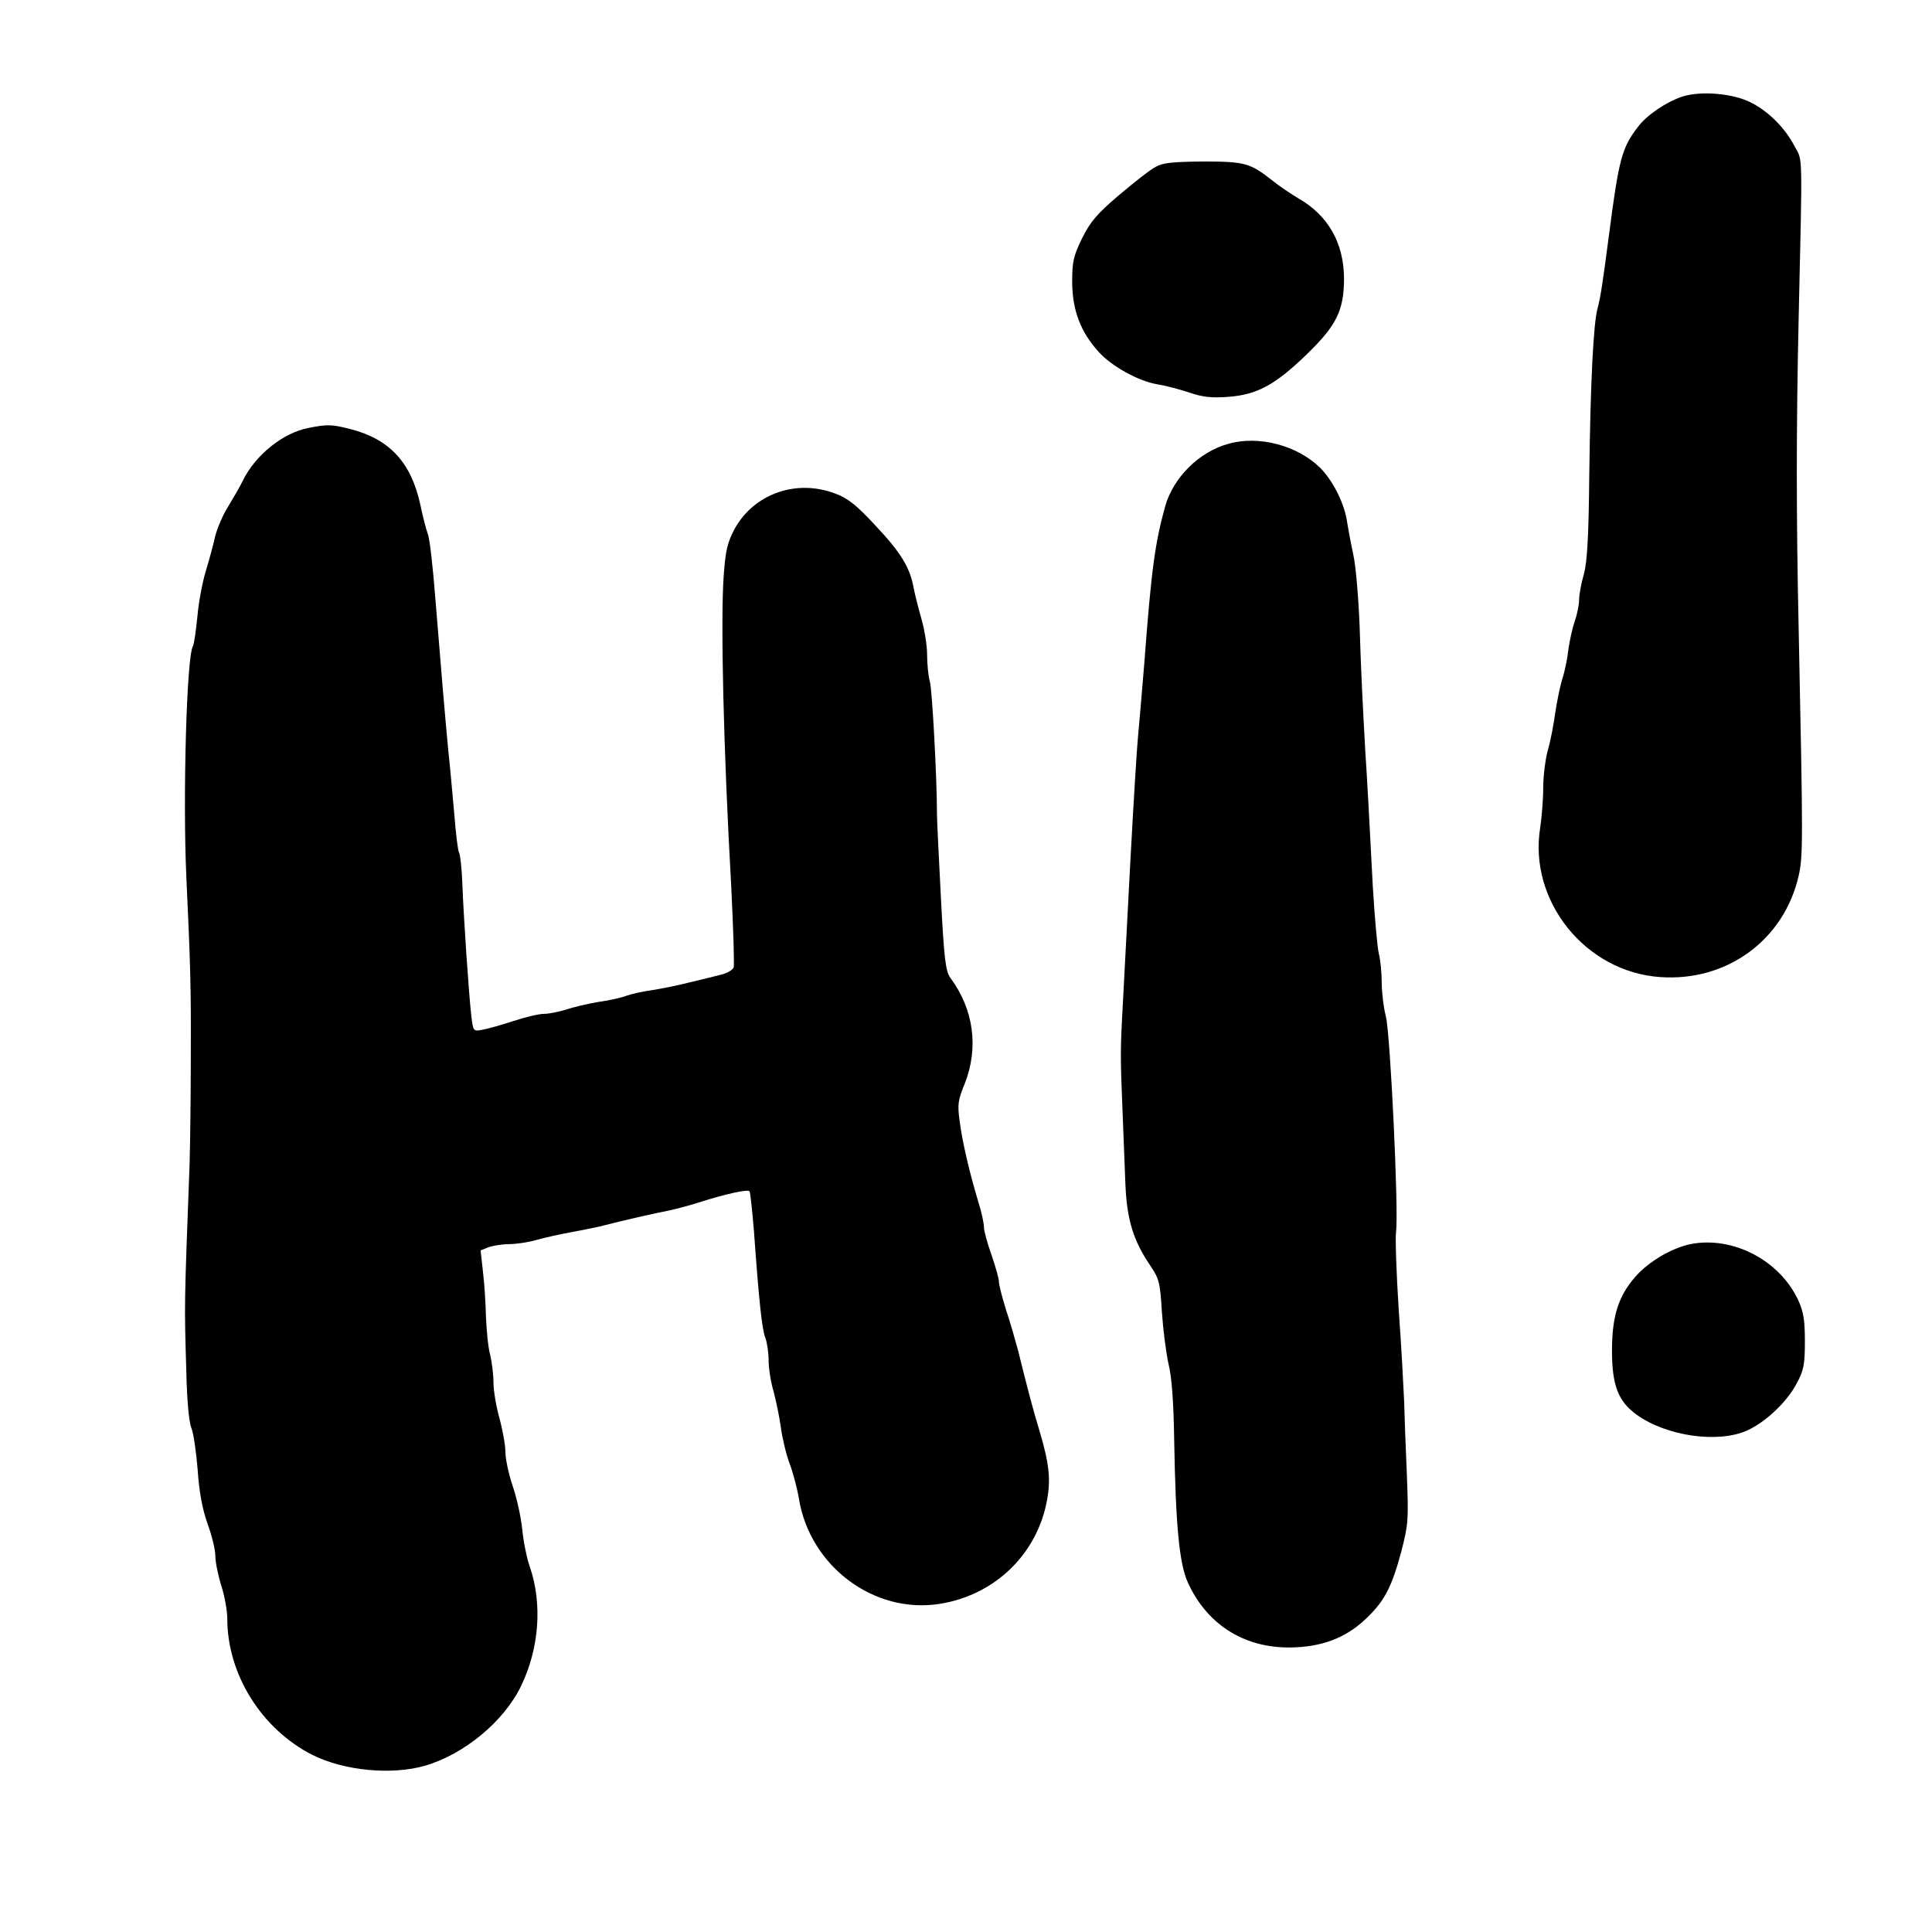
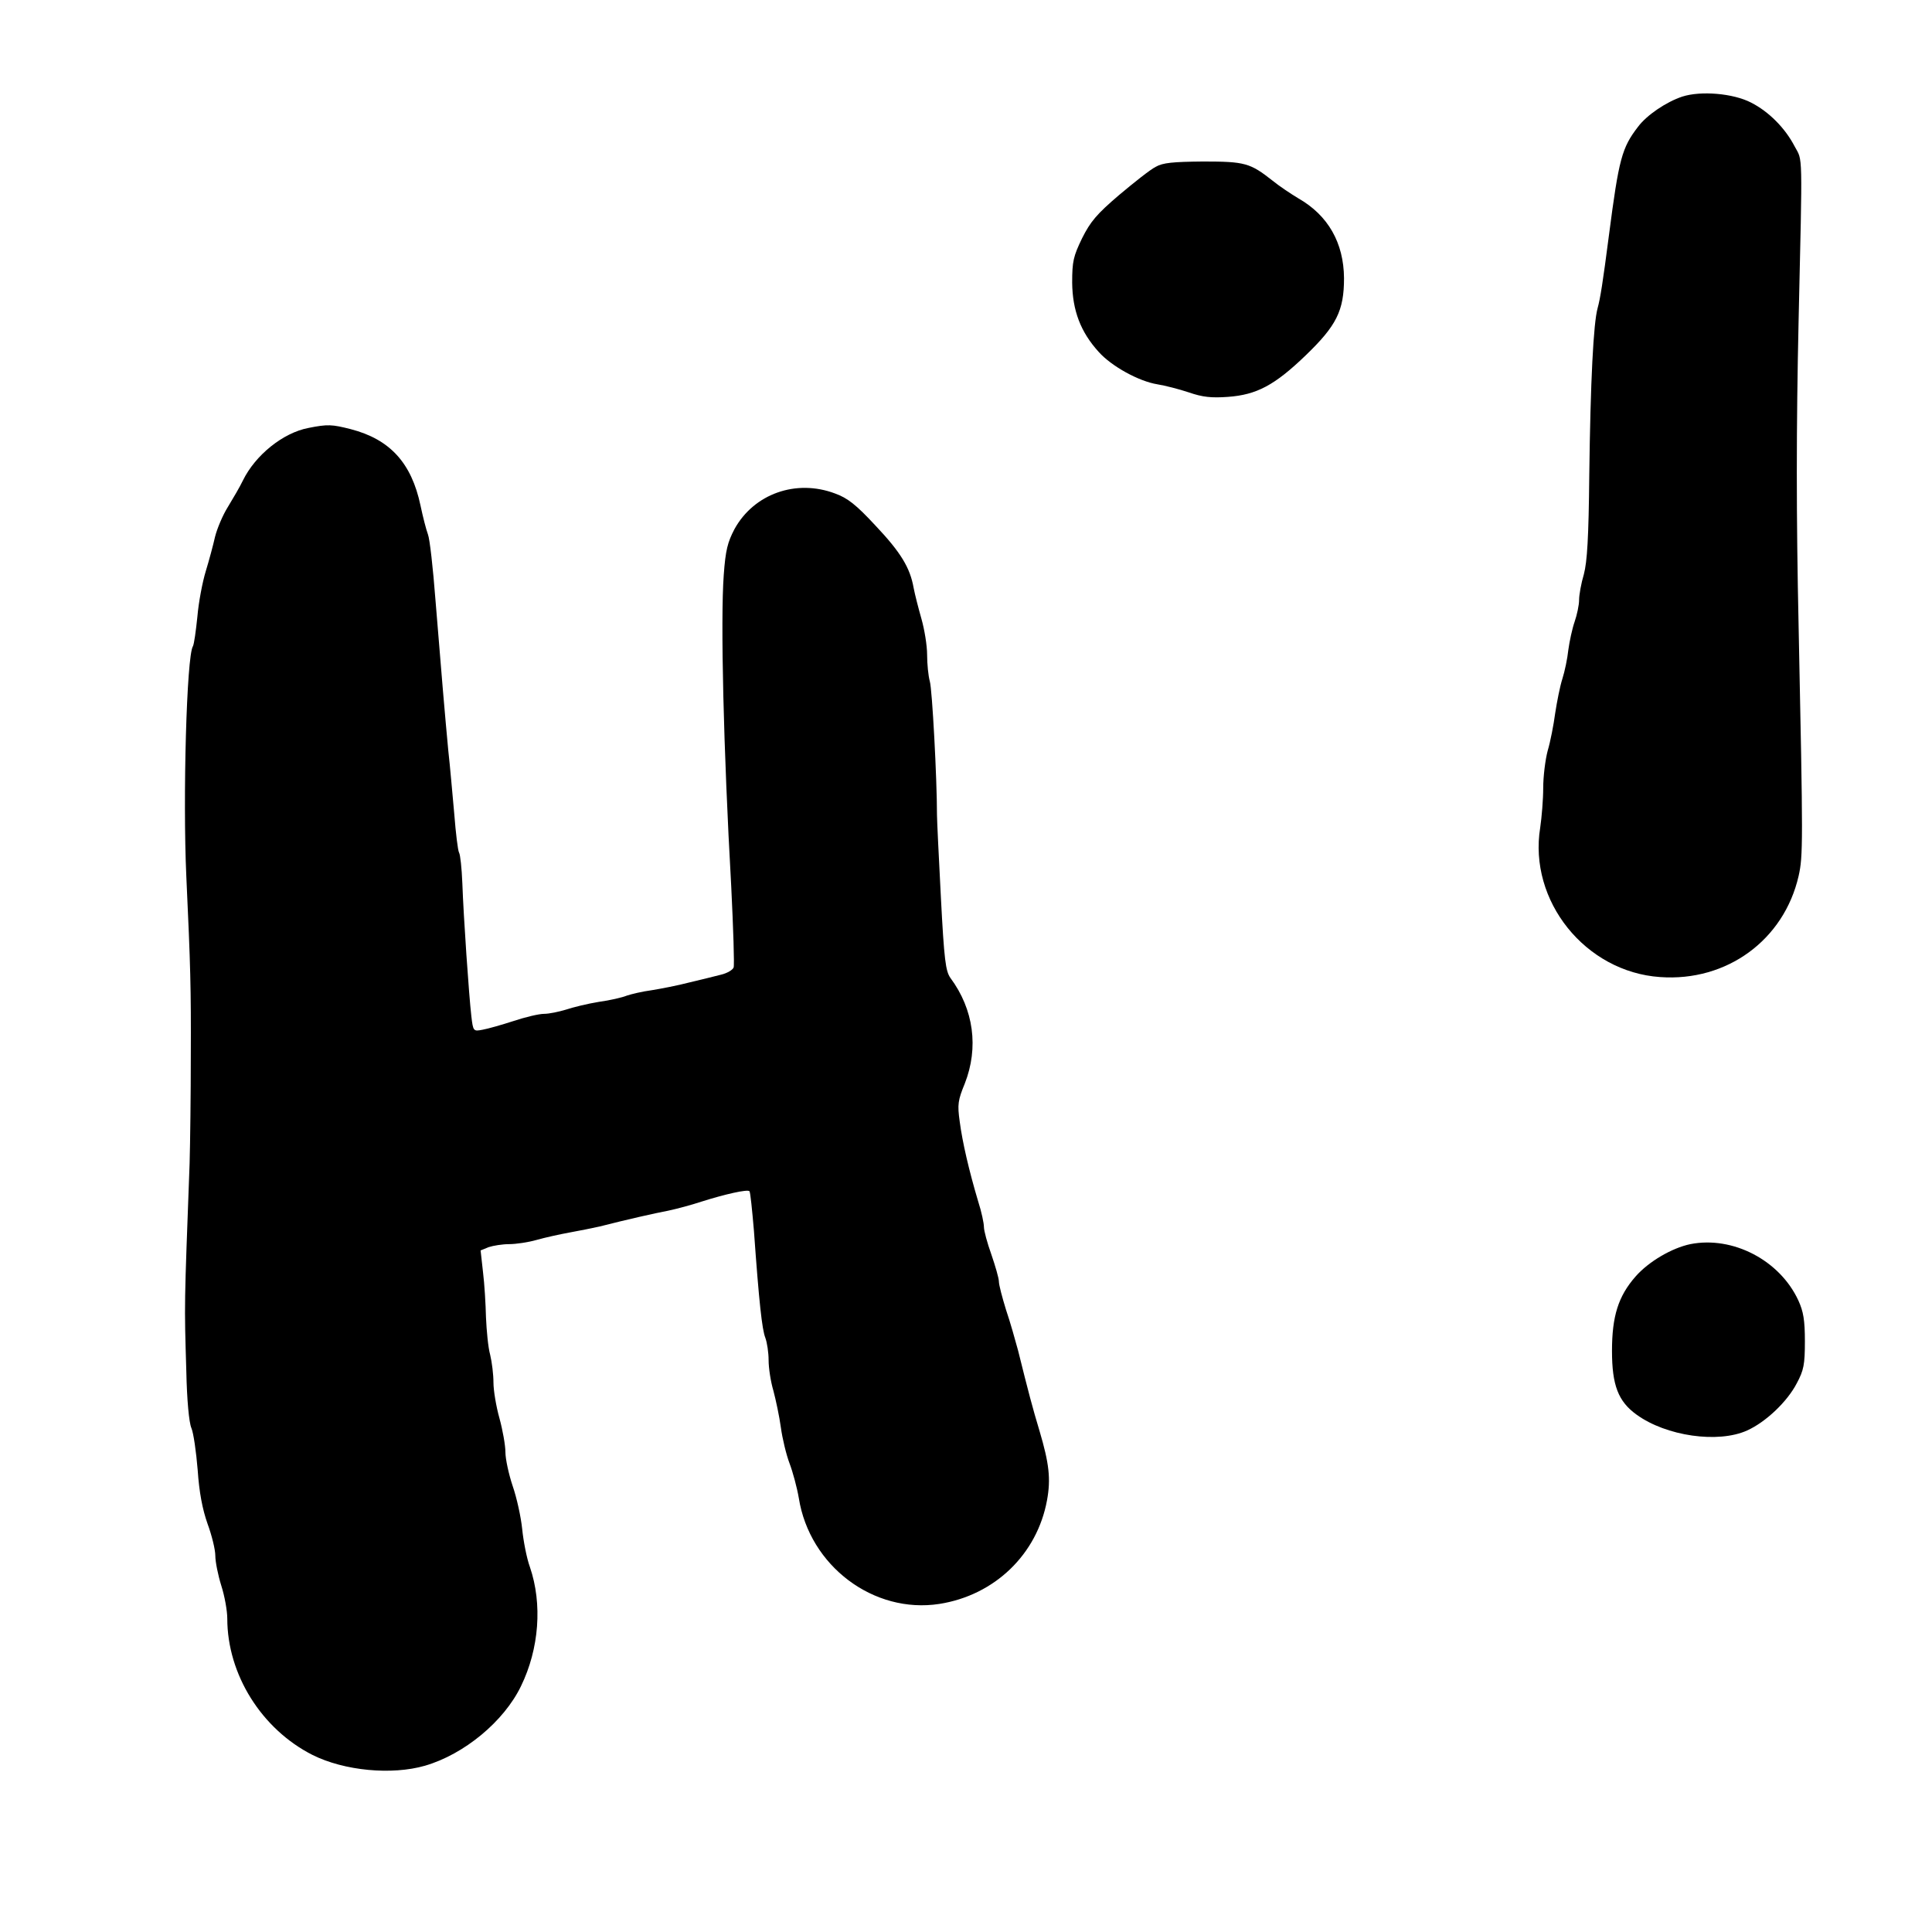
<svg xmlns="http://www.w3.org/2000/svg" version="1.0" width="646pt" height="646pt" viewBox="0 0 646 646" preserveAspectRatio="xMidYMid meet">
  <g transform="translate(0,646) scale(0.1,-0.1)" fill="#000000" stroke="none">
    <path d="M5625 6137 c-54 -18 -119 -62 -148 -101 -54 -70 -64 -107 -97 -361 -21 -162 -29 -212 -38 -245 -14 -50 -24 -243 -28 -560 -2 -208 -7 -288 -18 -330 -9 -30 -16 -69 -16 -86 0 -17 -7 -50 -15 -73 -8 -23 -17 -65 -21 -94 -3 -29 -12 -72 -20 -97 -8 -25 -18 -76 -24 -115 -5 -38 -16 -95 -25 -125 -8 -30 -15 -86 -15 -125 0 -38 -5 -98 -10 -132 -40 -245 151 -483 401 -500 223 -16 414 124 463 338 15 67 15 107 0 834 -8 369 -8 665 0 1025 13 574 14 530 -13 580 -32 62 -87 117 -146 147 -60 31 -168 40 -230 20z" />
    <path d="M3864 5902 c-18 -9 -72 -52 -122 -94 -75 -64 -96 -89 -124 -145 -29 -60 -33 -77 -33 -148 1 -93 28 -165 89 -232 43 -48 134 -98 196 -108 25 -4 72 -16 105 -27 46 -16 76 -19 131 -15 96 7 156 39 259 138 104 100 129 150 129 259 -1 118 -53 210 -153 267 -25 15 -64 41 -86 59 -75 59 -92 64 -232 64 -101 -1 -135 -4 -159 -18z" />
    <path d="M1031 5029 c-84 -16 -177 -90 -219 -176 -10 -21 -33 -60 -50 -88 -17 -27 -36 -72 -43 -100 -6 -27 -20 -79 -31 -115 -11 -36 -24 -104 -28 -152 -5 -48 -11 -92 -15 -99 -21 -33 -34 -505 -22 -769 14 -301 16 -375 15 -600 0 -129 -2 -291 -4 -360 -18 -487 -18 -460 -11 -695 2 -96 9 -172 17 -190 7 -16 16 -79 21 -140 5 -75 16 -132 33 -180 14 -38 26 -86 26 -107 0 -20 9 -65 20 -100 11 -34 20 -84 20 -110 0 -187 115 -370 285 -456 106 -53 265 -68 376 -36 131 38 264 148 321 266 61 125 72 275 30 398 -11 30 -22 88 -26 128 -4 39 -18 104 -32 144 -13 39 -24 90 -24 112 0 23 -9 74 -20 114 -11 39 -20 93 -20 119 0 27 -5 68 -11 93 -7 25 -12 81 -14 125 -1 44 -5 112 -10 152 l-8 72 27 11 c15 5 46 10 68 10 23 0 64 6 92 14 28 8 78 19 111 25 33 6 78 15 100 20 94 24 183 44 230 53 28 6 77 19 110 30 79 25 154 42 161 35 3 -3 9 -63 15 -133 17 -238 27 -329 38 -357 6 -16 11 -50 11 -75 0 -26 7 -72 16 -102 8 -30 20 -86 25 -123 5 -37 18 -91 29 -120 11 -29 25 -81 31 -116 36 -227 250 -388 470 -354 185 29 327 166 360 347 13 71 7 123 -25 231 -23 76 -38 133 -72 270 -9 33 -26 94 -40 135 -13 42 -24 84 -24 95 0 11 -12 52 -25 90 -14 39 -25 80 -25 92 0 13 -8 51 -19 85 -31 104 -53 199 -62 268 -8 57 -6 71 17 127 47 120 30 248 -48 353 -16 23 -21 58 -32 271 -7 134 -13 258 -13 274 0 122 -16 421 -24 447 -5 18 -9 58 -9 89 0 31 -9 85 -19 120 -10 35 -22 82 -26 103 -12 68 -43 119 -128 209 -64 69 -93 92 -135 107 -130 49 -271 -1 -336 -119 -23 -44 -30 -70 -36 -154 -11 -150 -1 -579 25 -1040 7 -142 11 -265 8 -272 -3 -8 -21 -19 -42 -24 -20 -5 -67 -17 -106 -26 -38 -10 -95 -21 -126 -26 -31 -4 -68 -13 -83 -18 -14 -6 -57 -16 -94 -21 -37 -6 -86 -18 -110 -26 -23 -7 -56 -14 -73 -14 -17 0 -63 -11 -102 -24 -40 -13 -86 -26 -103 -29 -31 -6 -32 -6 -38 46 -8 69 -26 330 -30 443 -2 51 -7 97 -11 103 -4 7 -11 65 -16 129 -6 64 -14 160 -20 212 -11 117 -23 257 -43 505 -8 105 -19 203 -25 218 -6 16 -17 59 -25 97 -30 142 -102 221 -233 255 -63 16 -77 17 -142 4z" />
-     <path d="M4107 4976 c-98 -27 -184 -113 -211 -209 -34 -123 -46 -208 -70 -527 -9 -107 -18 -217 -21 -245 -3 -27 -15 -219 -26 -425 -11 -206 -22 -420 -25 -475 -8 -142 -8 -172 -1 -340 3 -82 8 -197 10 -255 5 -118 26 -187 82 -270 31 -46 34 -57 40 -157 4 -59 14 -137 22 -173 11 -43 17 -126 19 -250 5 -291 17 -418 46 -482 67 -146 198 -225 363 -216 99 5 176 38 241 104 55 54 79 102 110 218 23 90 24 103 18 258 -4 90 -8 199 -9 243 -2 44 -9 181 -18 304 -8 123 -12 241 -9 263 9 69 -19 658 -34 719 -8 31 -14 82 -14 114 0 31 -4 75 -10 98 -5 23 -14 125 -20 227 -11 217 -19 360 -25 450 -9 165 -14 258 -19 420 -4 96 -13 202 -21 235 -7 33 -16 80 -20 105 -8 63 -46 140 -90 185 -77 76 -206 110 -308 81z" />
    <path d="M5652 2300 c-62 -13 -139 -58 -183 -108 -58 -66 -79 -133 -79 -249 0 -115 21 -169 82 -213 99 -72 273 -97 370 -53 62 28 134 96 166 158 23 43 27 62 27 140 0 71 -5 100 -22 137 -62 134 -219 216 -361 188z" />
  </g>
</svg>